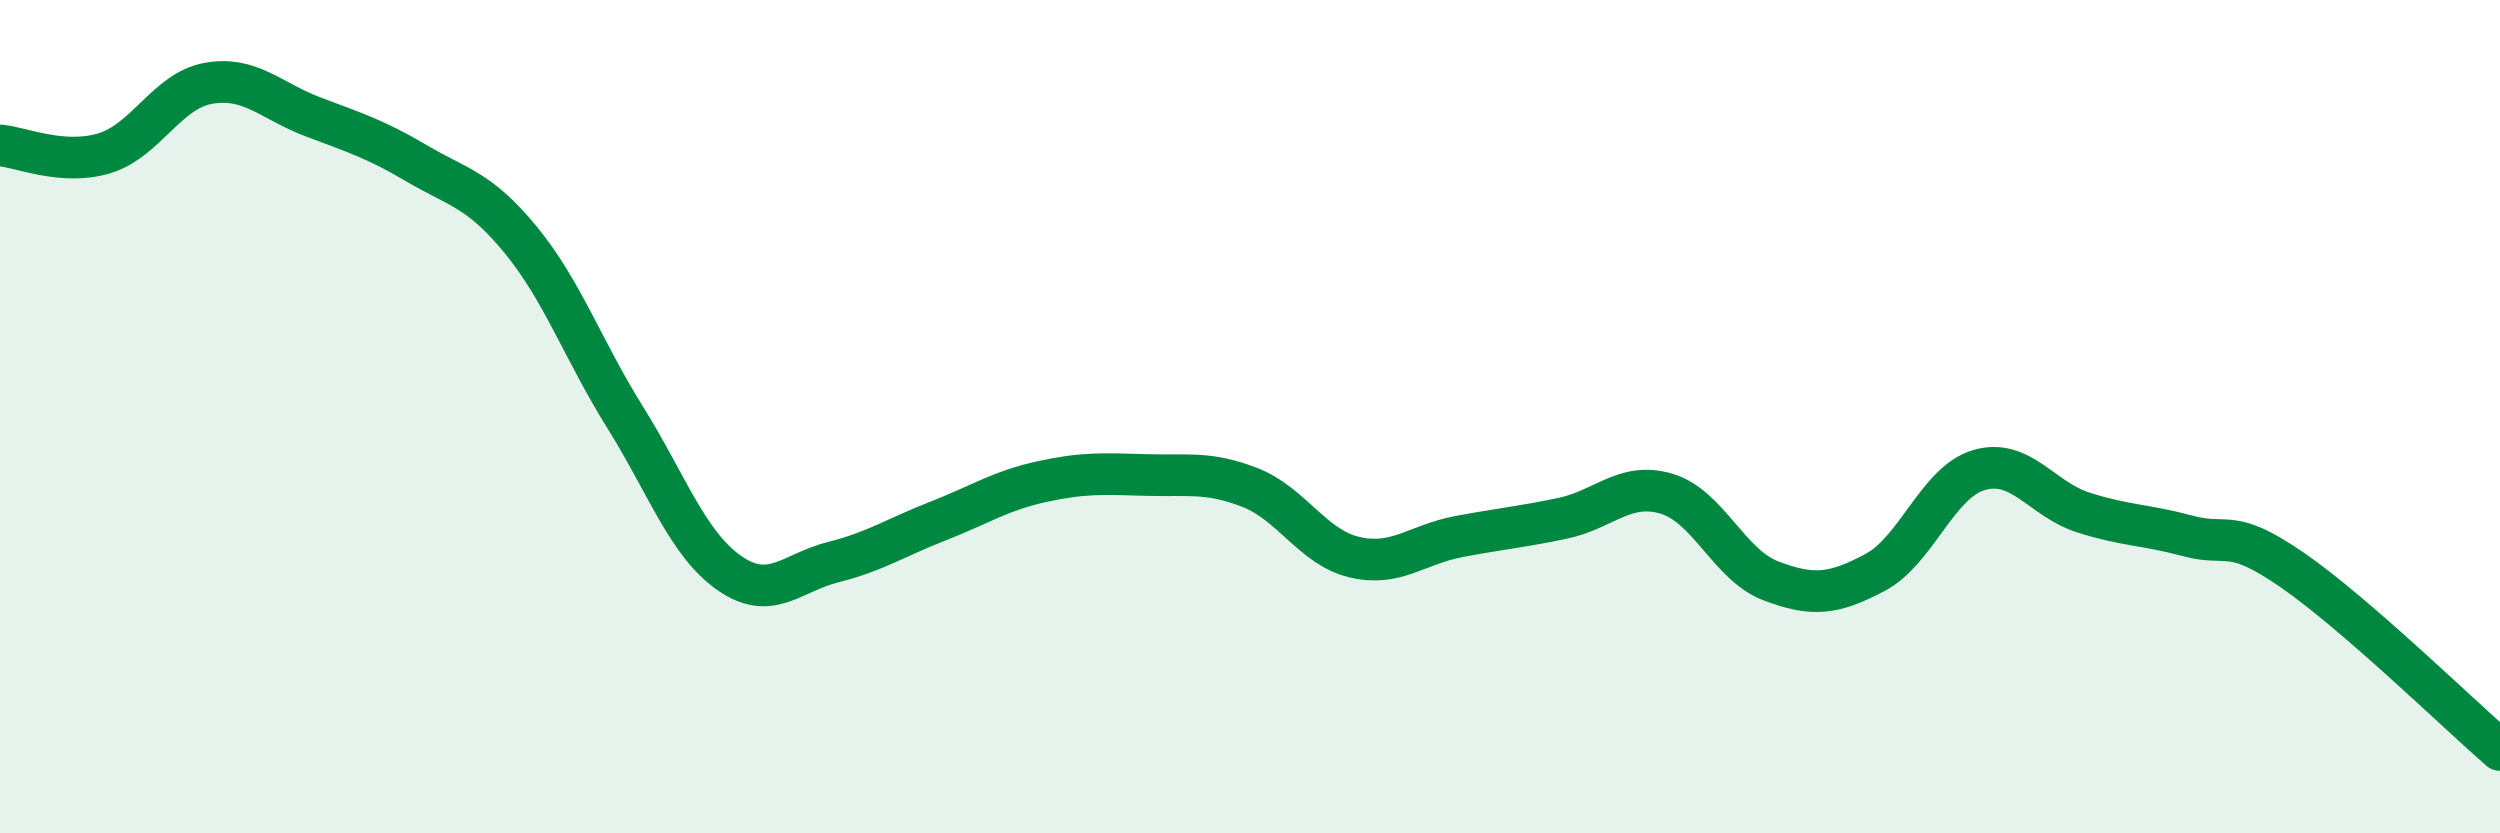
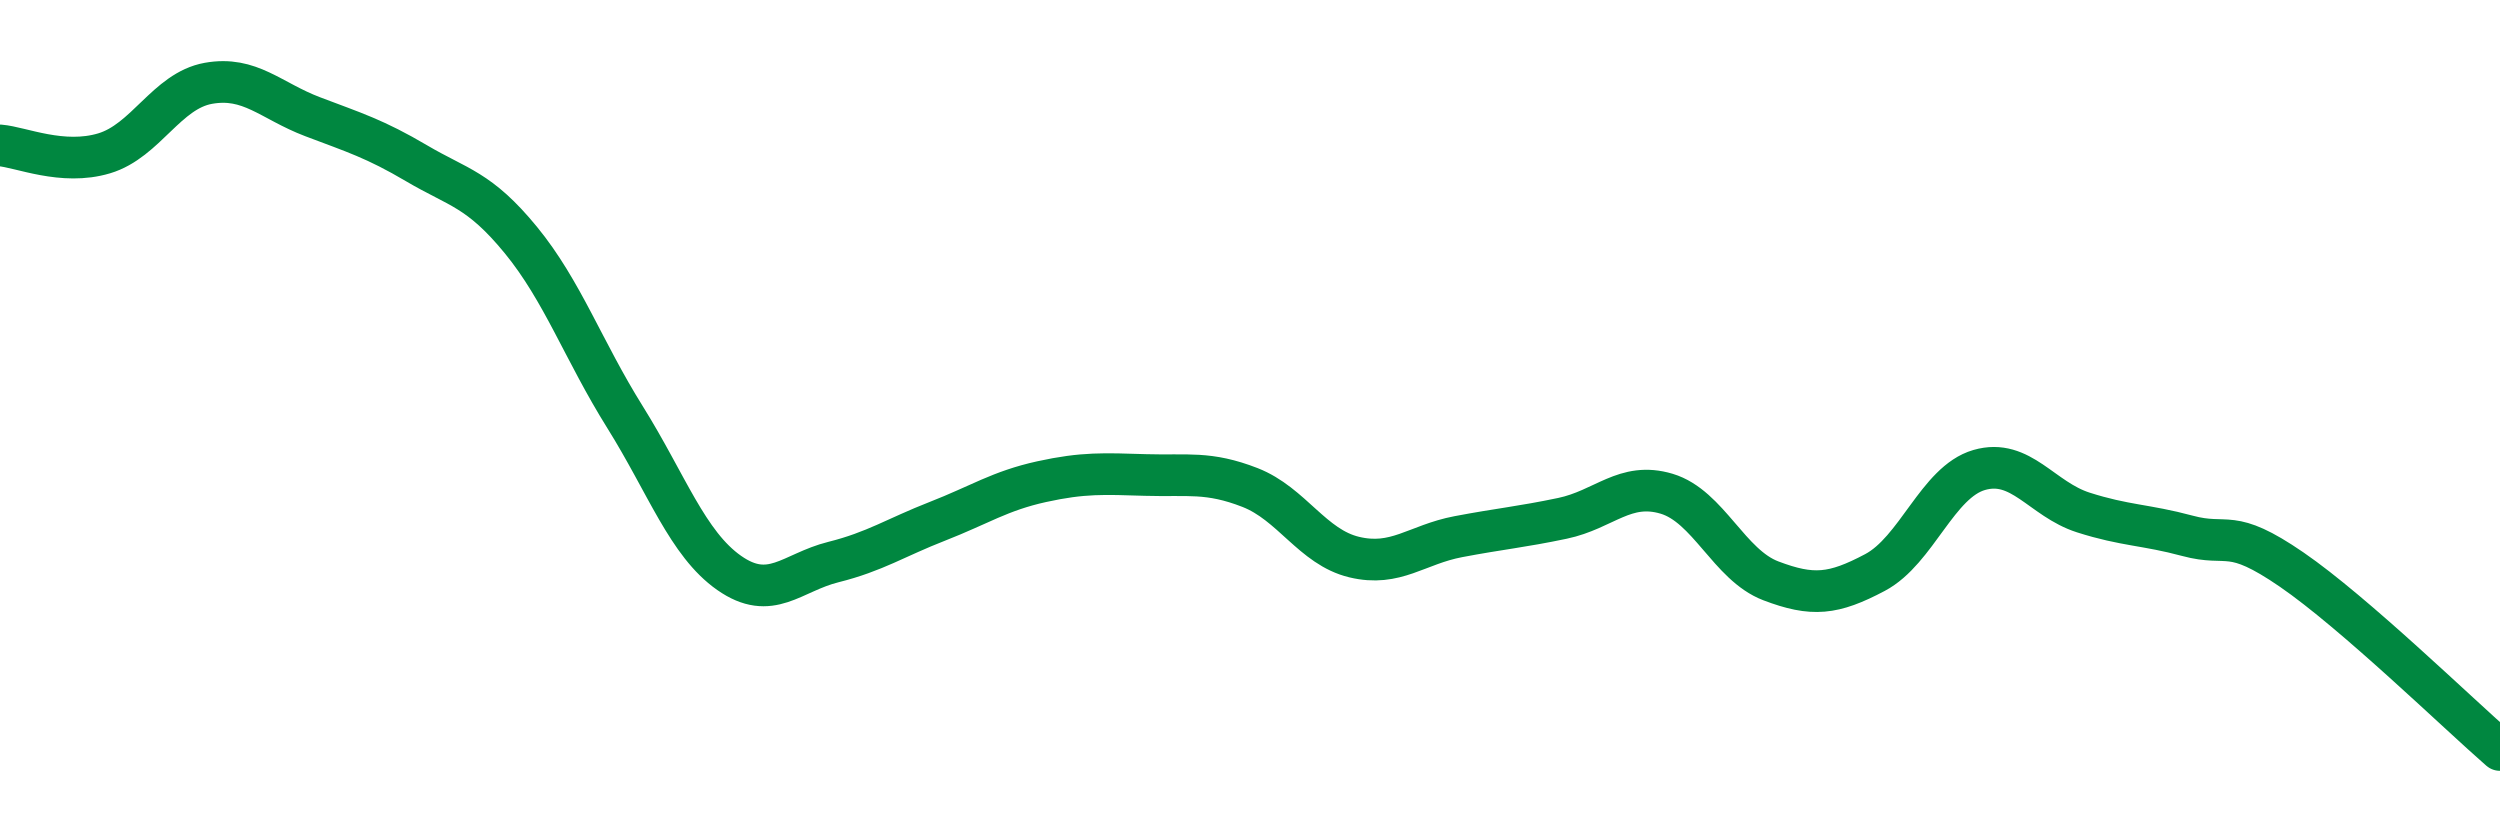
<svg xmlns="http://www.w3.org/2000/svg" width="60" height="20" viewBox="0 0 60 20">
-   <path d="M 0,3.49 C 0.5,3.53 1.5,3.98 2.5,3.68 C 3.5,3.38 4,2.18 5,2 C 6,1.82 6.5,2.42 7.5,2.8 C 8.5,3.18 9,3.33 10,3.92 C 11,4.51 11.5,4.54 12.5,5.76 C 13.5,6.98 14,8.41 15,10.01 C 16,11.61 16.5,13.05 17.5,13.75 C 18.5,14.45 19,13.74 20,13.49 C 21,13.24 21.5,12.9 22.5,12.51 C 23.5,12.12 24,11.78 25,11.56 C 26,11.34 26.5,11.37 27.5,11.4 C 28.5,11.43 29,11.31 30,11.7 C 31,12.09 31.5,13.13 32.5,13.37 C 33.5,13.61 34,13.07 35,12.88 C 36,12.69 36.5,12.65 37.5,12.44 C 38.5,12.23 39,11.55 40,11.85 C 41,12.15 41.5,13.56 42.5,13.94 C 43.5,14.32 44,14.27 45,13.74 C 46,13.21 46.5,11.57 47.5,11.28 C 48.5,10.99 49,11.98 50,12.3 C 51,12.62 51.5,12.59 52.5,12.86 C 53.5,13.13 53.5,12.64 55,13.67 C 56.5,14.7 59,17.13 60,18L60 20L0 20Z" fill="#008740" opacity="0.1" stroke-linecap="round" stroke-linejoin="round" />
  <path d="M 0,3.49 C 0.5,3.53 1.5,3.98 2.5,3.68 C 3.5,3.38 4,2.18 5,2 C 6,1.82 6.5,2.42 7.5,2.8 C 8.5,3.18 9,3.33 10,3.92 C 11,4.51 11.5,4.54 12.5,5.76 C 13.5,6.98 14,8.41 15,10.01 C 16,11.61 16.5,13.05 17.5,13.75 C 18.5,14.45 19,13.74 20,13.49 C 21,13.24 21.5,12.9 22.5,12.51 C 23.5,12.12 24,11.78 25,11.56 C 26,11.34 26.5,11.37 27.5,11.4 C 28.5,11.43 29,11.31 30,11.7 C 31,12.09 31.5,13.13 32.5,13.37 C 33.5,13.61 34,13.07 35,12.88 C 36,12.69 36.5,12.65 37.5,12.44 C 38.5,12.23 39,11.55 40,11.85 C 41,12.15 41.5,13.56 42.5,13.94 C 43.5,14.32 44,14.27 45,13.74 C 46,13.21 46.5,11.57 47.5,11.28 C 48.5,10.99 49,11.98 50,12.3 C 51,12.62 51.5,12.59 52.5,12.86 C 53.5,13.13 53.5,12.64 55,13.67 C 56.5,14.7 59,17.13 60,18" stroke="#008740" stroke-width="1" fill="none" stroke-linecap="round" stroke-linejoin="round" />
</svg>